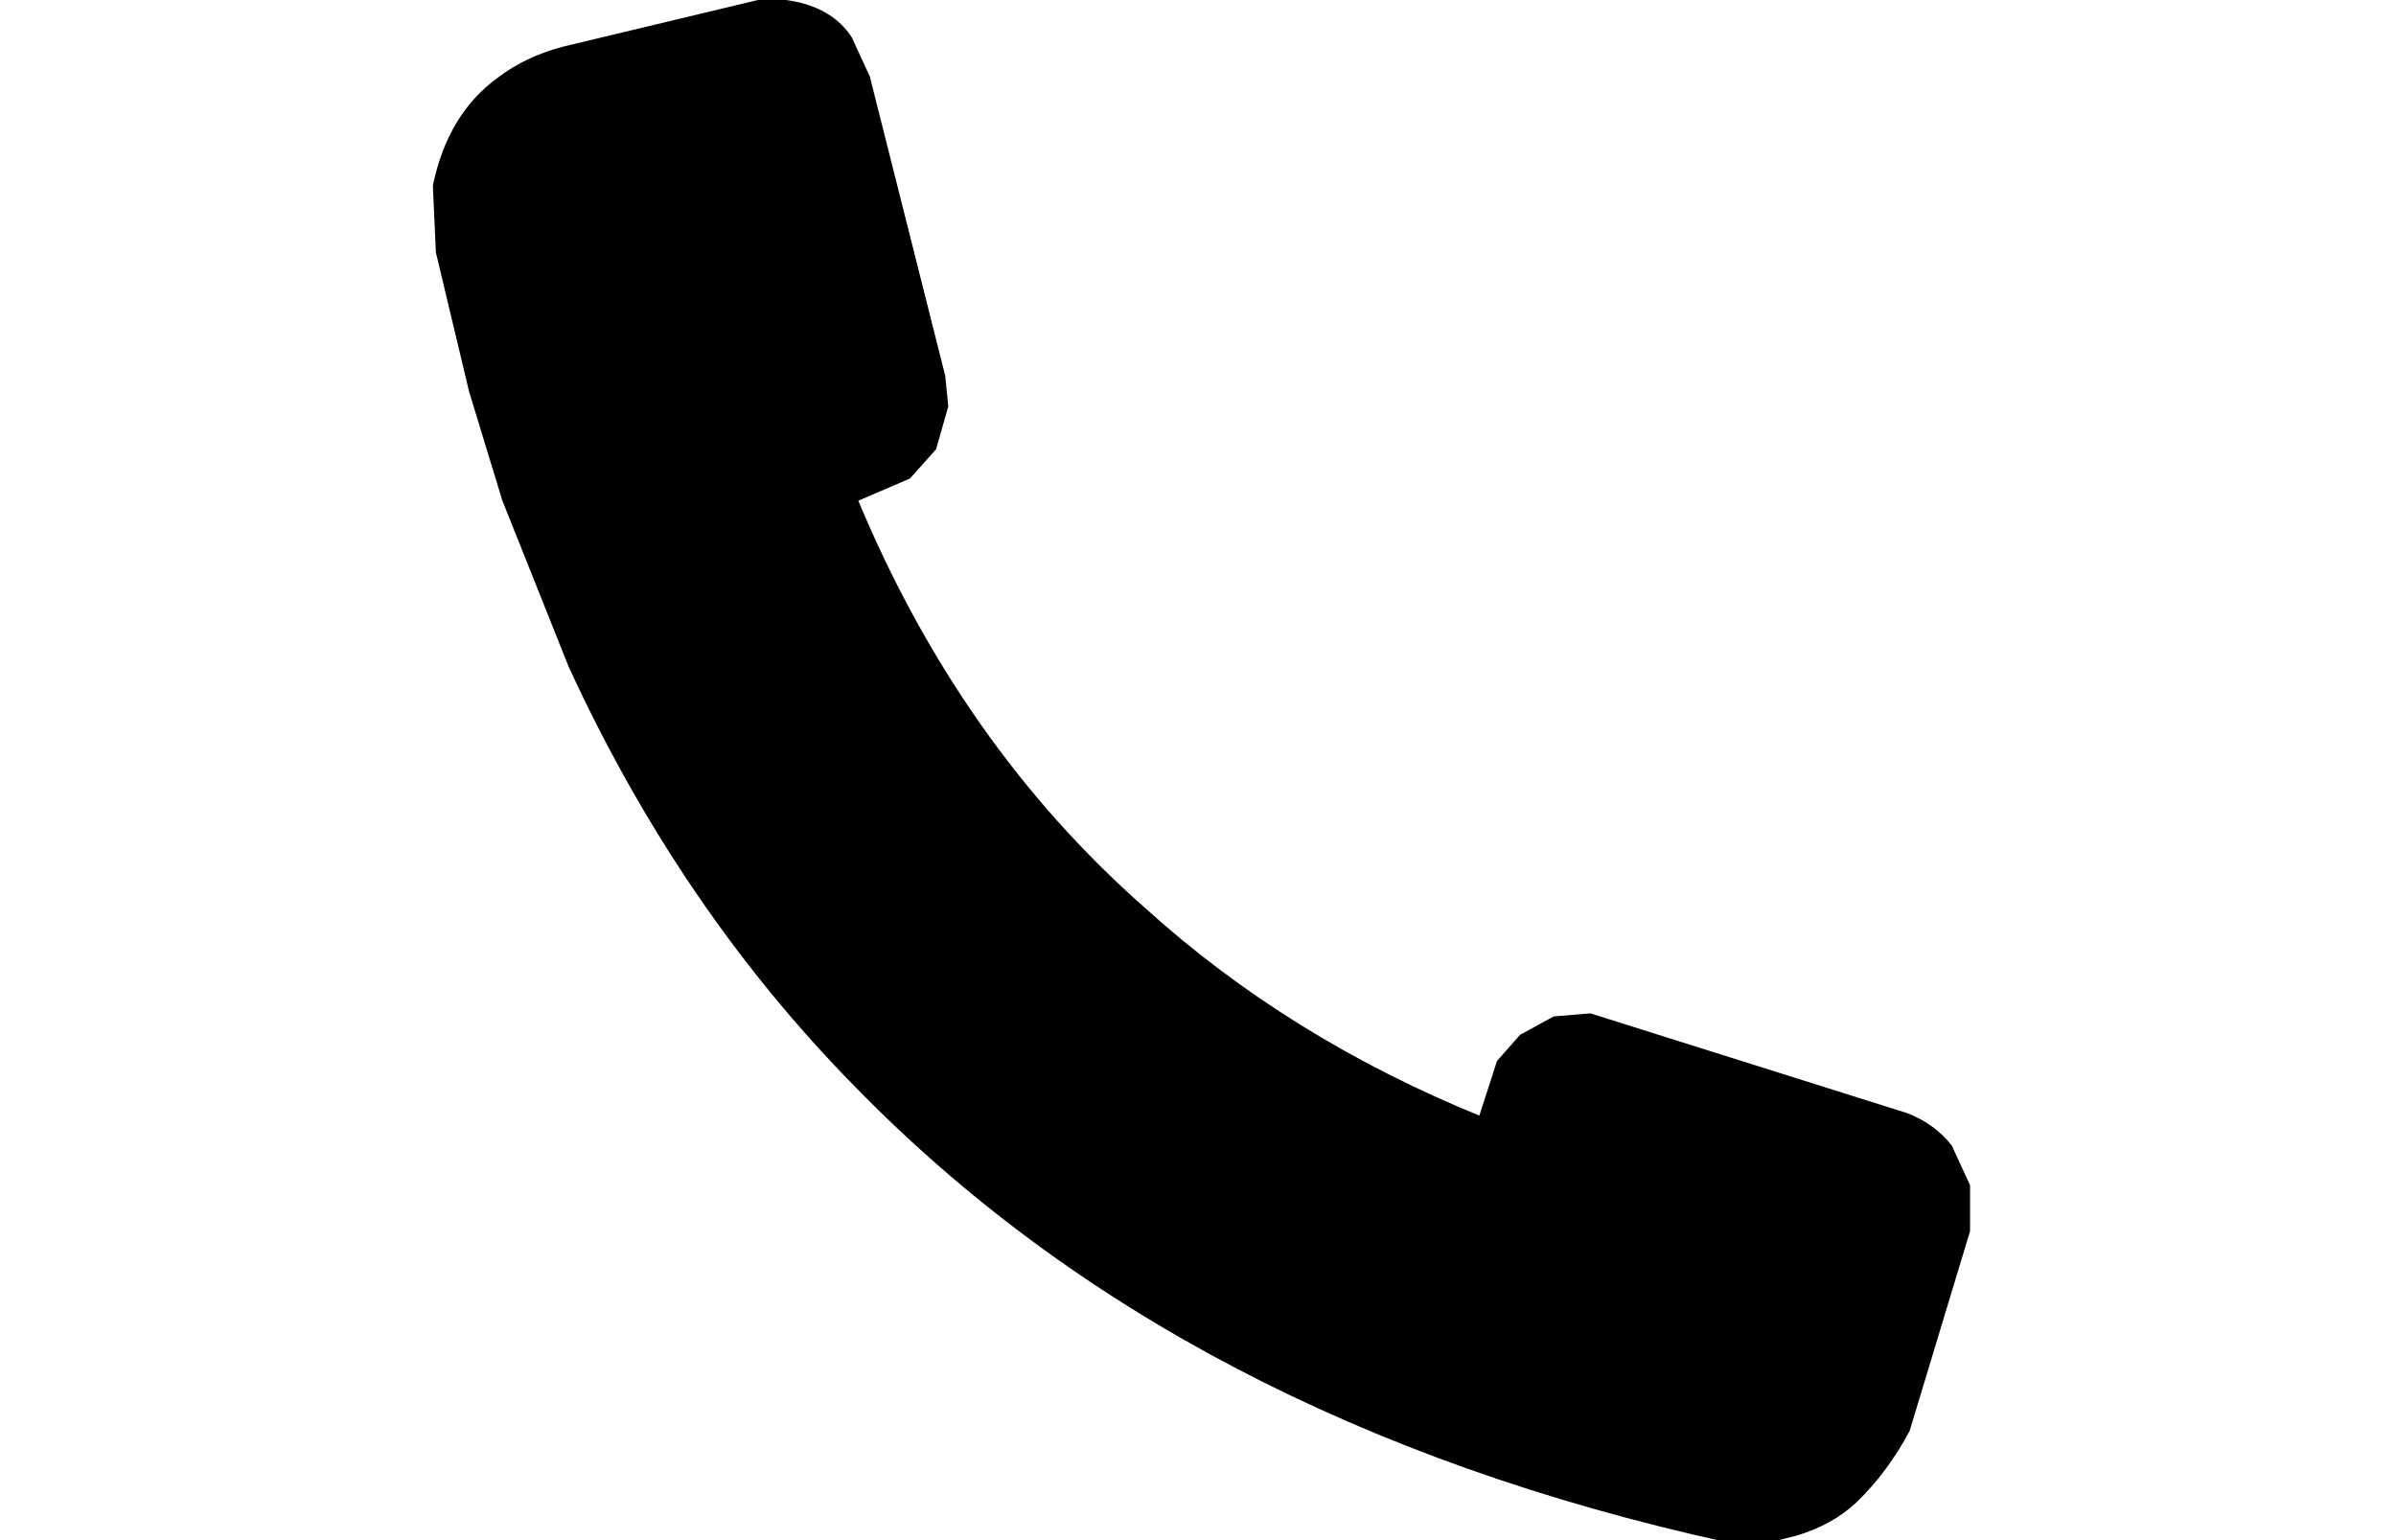
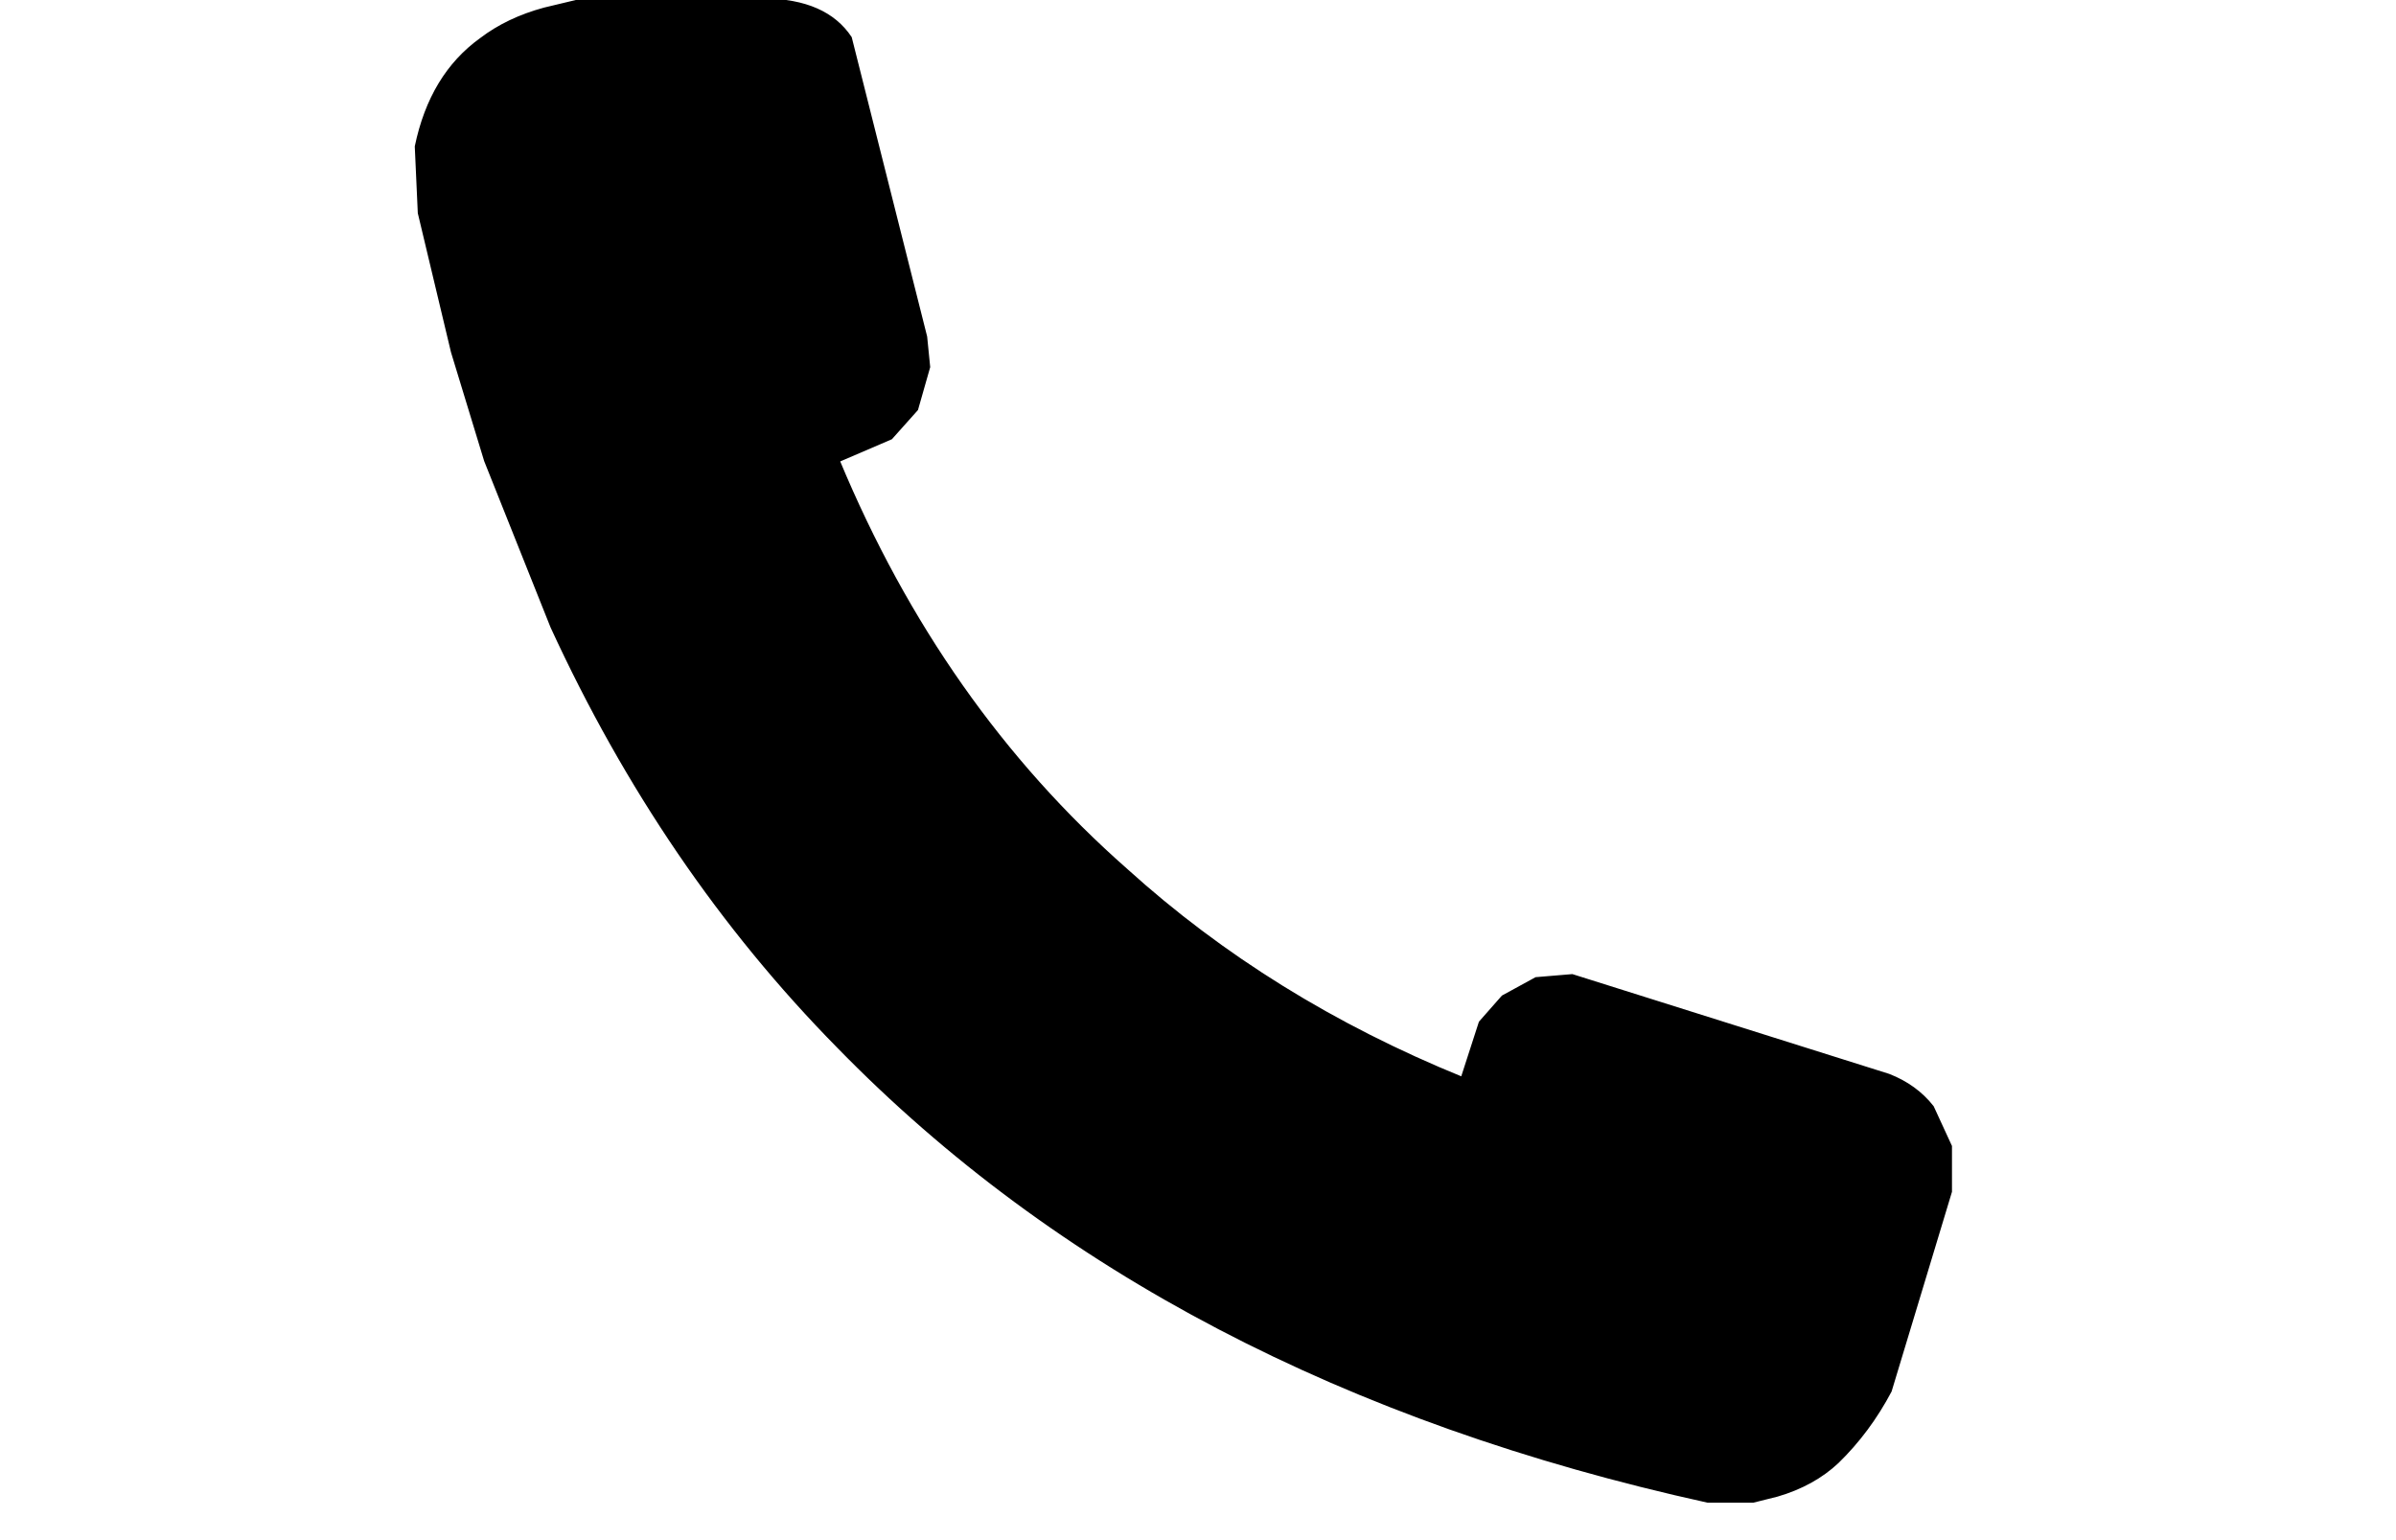
<svg xmlns="http://www.w3.org/2000/svg" width="100%" height="100%" viewBox="0 0 2084 1340" version="1.1" xml:space="preserve" style="fill-rule:evenodd;clip-rule:evenodd;">
-   <path d="M664.87,0c35.479,0.35 60.385,11.298 74.716,32.843l15.73,34.157l65.541,260.118l2.622,26.274l-10.487,36.784l-22.284,24.961l-45.878,19.706c59.423,142.758 142.879,261.432 250.366,356.02c83.368,75.495 180.806,135.927 292.313,181.294l15.73,-48.608l19.662,-22.333l28.838,-15.765l31.459,-2.627l275.273,86.705c15.729,6.131 28.401,15.327 38.013,27.589l15.73,34.157l0,39.411l-52.433,173.412c-12.409,23.472 -27.702,44.054 -45.878,61.745c-13.982,13.137 -31.46,22.771 -52.433,28.902l-20.973,5.255l-39.325,-0c-314.596,-69.19 -566.711,-201 -756.342,-395.431c-101.545,-103.172 -184.564,-224.91 -249.056,-365.216l-57.676,-144.51l-28.838,-94.588l-28.838,-120.863l-2.622,-57.804c8.564,-41.338 27.353,-72.43 56.365,-93.274c15.381,-11.736 33.732,-20.494 55.055,-26.275l175.65,-42.039Z" style="fill-rule:nonzero;stroke:#000;stroke-width:2.62px;" />
+   <path d="M664.87,0c35.479,0.35 60.385,11.298 74.716,32.843l65.541,260.118l2.622,26.274l-10.487,36.784l-22.284,24.961l-45.878,19.706c59.423,142.758 142.879,261.432 250.366,356.02c83.368,75.495 180.806,135.927 292.313,181.294l15.73,-48.608l19.662,-22.333l28.838,-15.765l31.459,-2.627l275.273,86.705c15.729,6.131 28.401,15.327 38.013,27.589l15.73,34.157l0,39.411l-52.433,173.412c-12.409,23.472 -27.702,44.054 -45.878,61.745c-13.982,13.137 -31.46,22.771 -52.433,28.902l-20.973,5.255l-39.325,-0c-314.596,-69.19 -566.711,-201 -756.342,-395.431c-101.545,-103.172 -184.564,-224.91 -249.056,-365.216l-57.676,-144.51l-28.838,-94.588l-28.838,-120.863l-2.622,-57.804c8.564,-41.338 27.353,-72.43 56.365,-93.274c15.381,-11.736 33.732,-20.494 55.055,-26.275l175.65,-42.039Z" style="fill-rule:nonzero;stroke:#000;stroke-width:2.62px;" />
</svg>